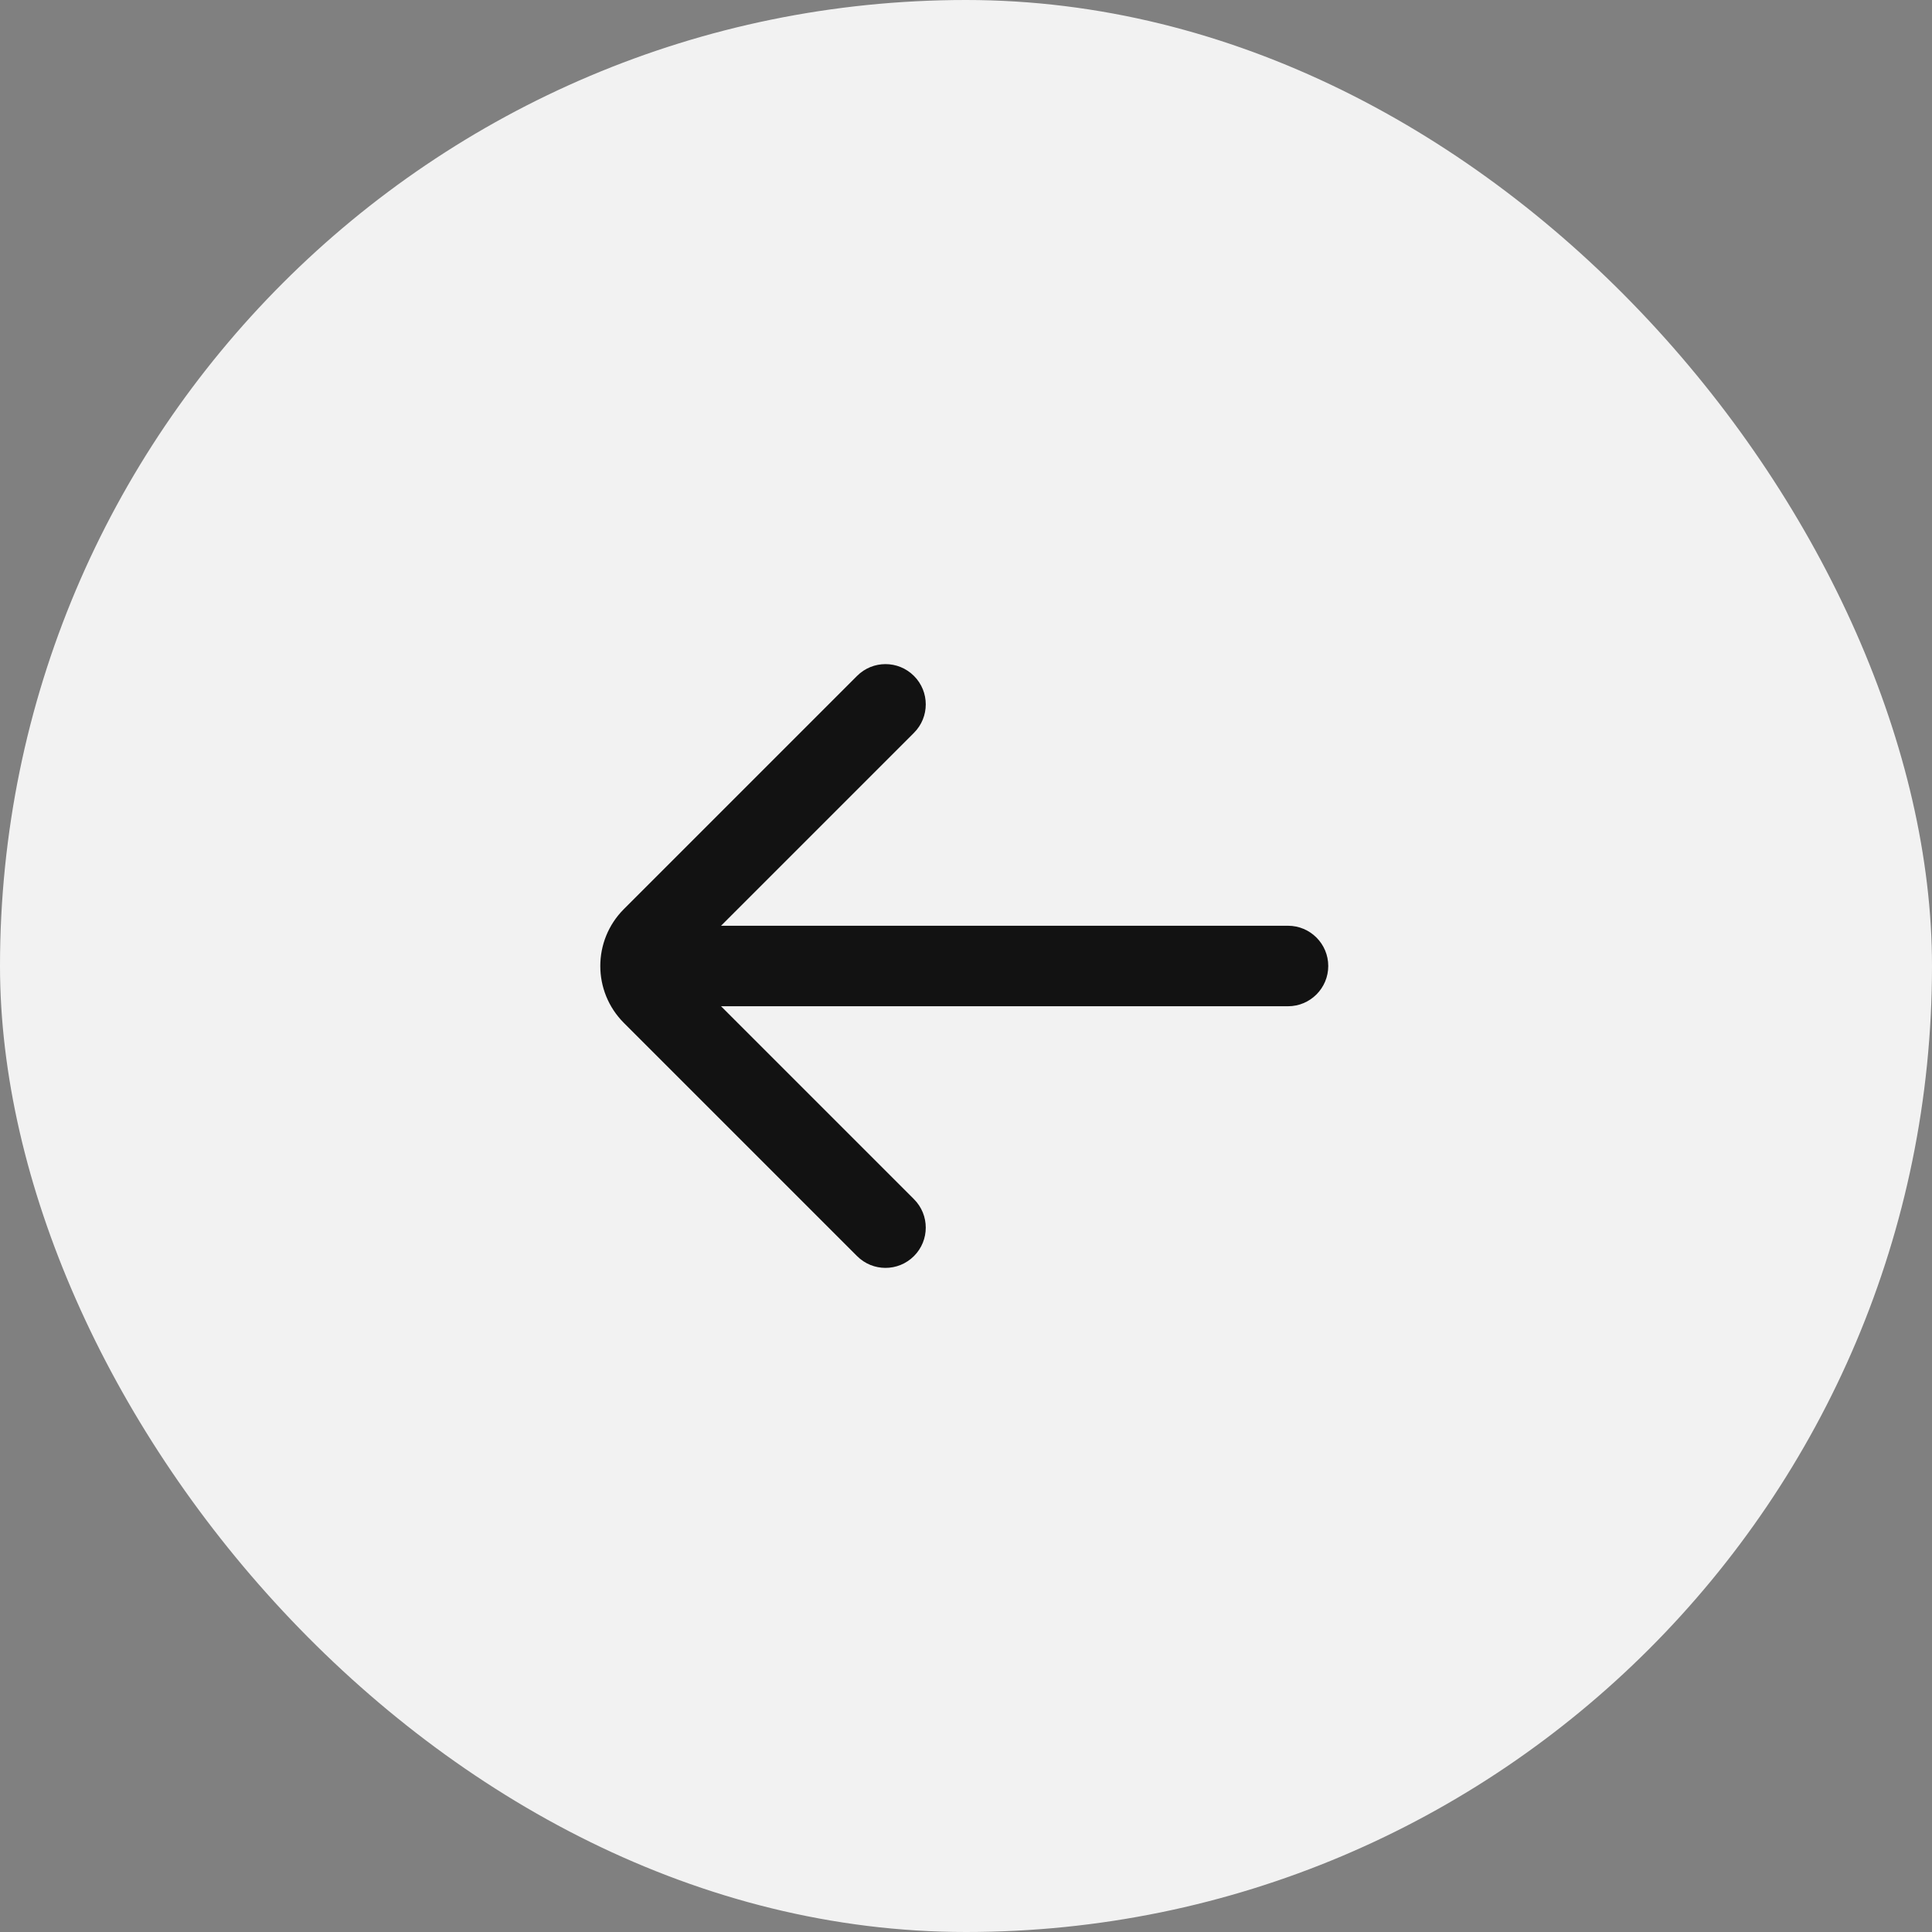
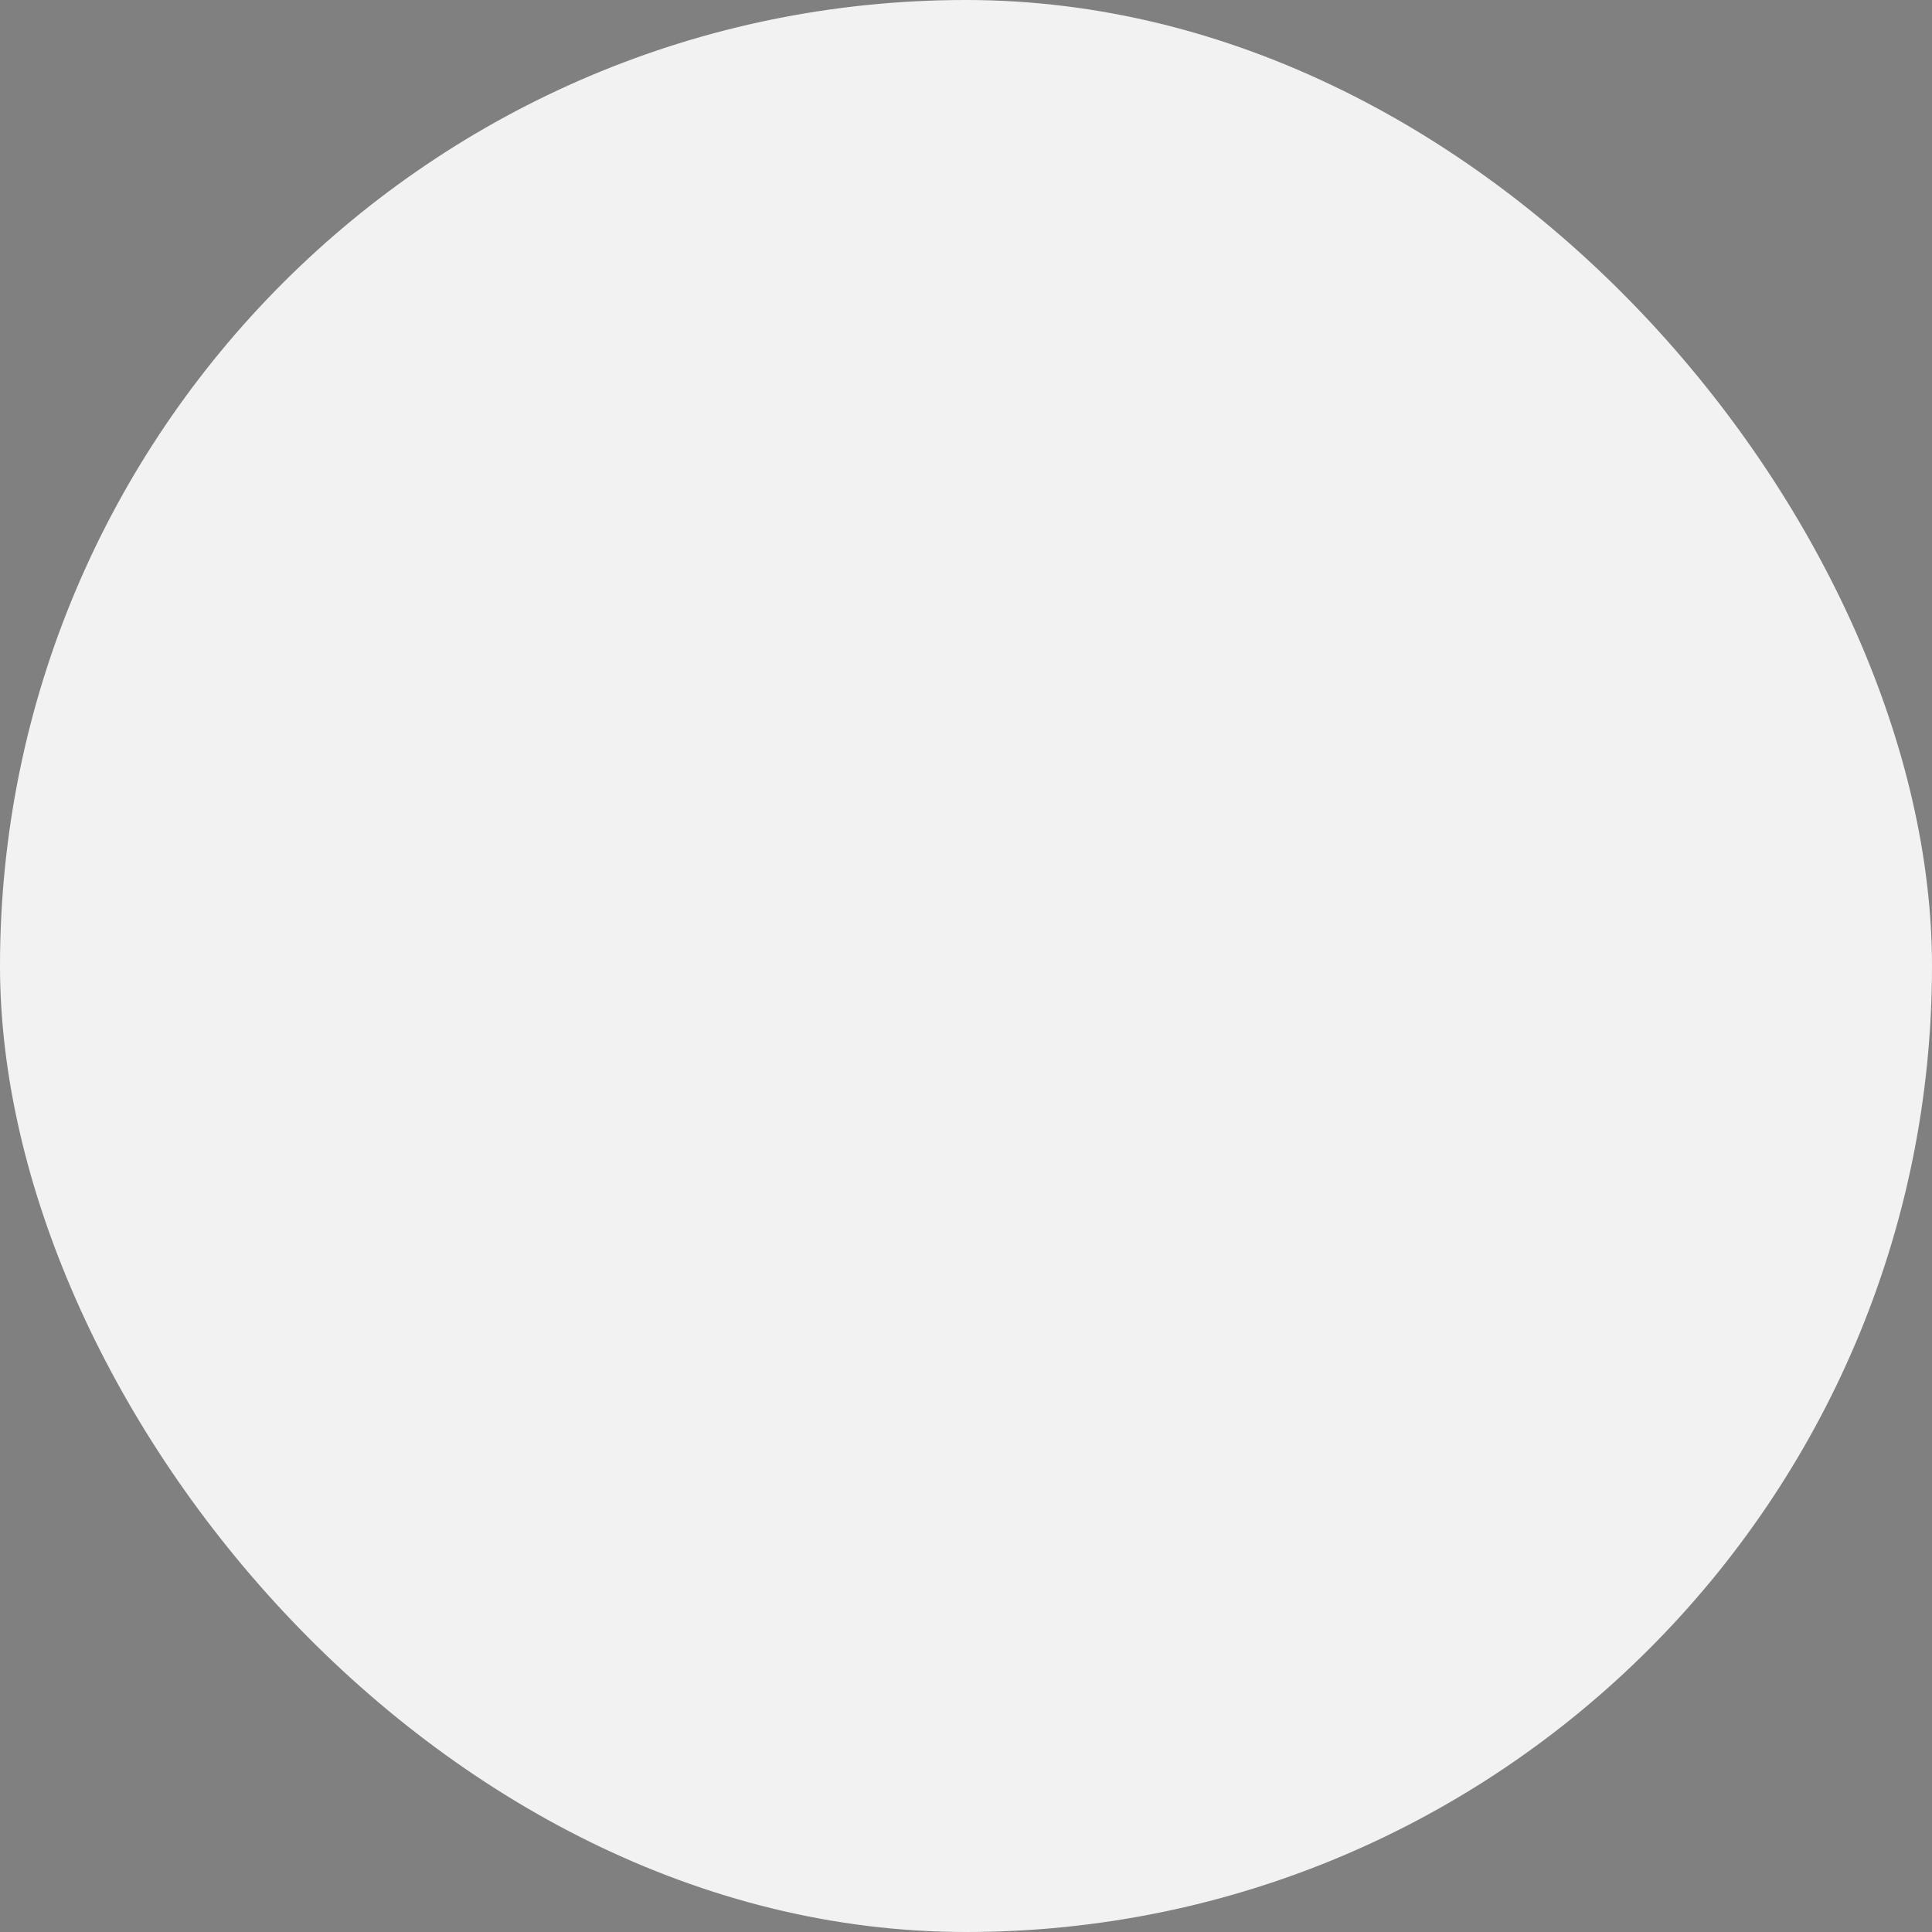
<svg xmlns="http://www.w3.org/2000/svg" width="48" height="48" viewBox="0 0 48 48" fill="none">
  <rect x="0" y="0" width="48" height="48" fill="#808080" stroke="none" />
  <rect width="48" height="48" rx="24" fill="#F2F2F2" />
-   <path d="M22.707 29.793C23.098 30.183 23.098 30.817 22.707 31.207C22.316 31.598 21.683 31.598 21.293 31.207L15.5 25.414C14.719 24.633 14.719 23.367 15.5 22.586L21.293 16.793C21.683 16.402 22.316 16.402 22.707 16.793C23.098 17.183 23.098 17.817 22.707 18.207L17.914 23H32C32.552 23 33 23.448 33 24C33 24.552 32.552 25 32 25H17.914L22.707 29.793Z" fill="#121212" />
</svg>